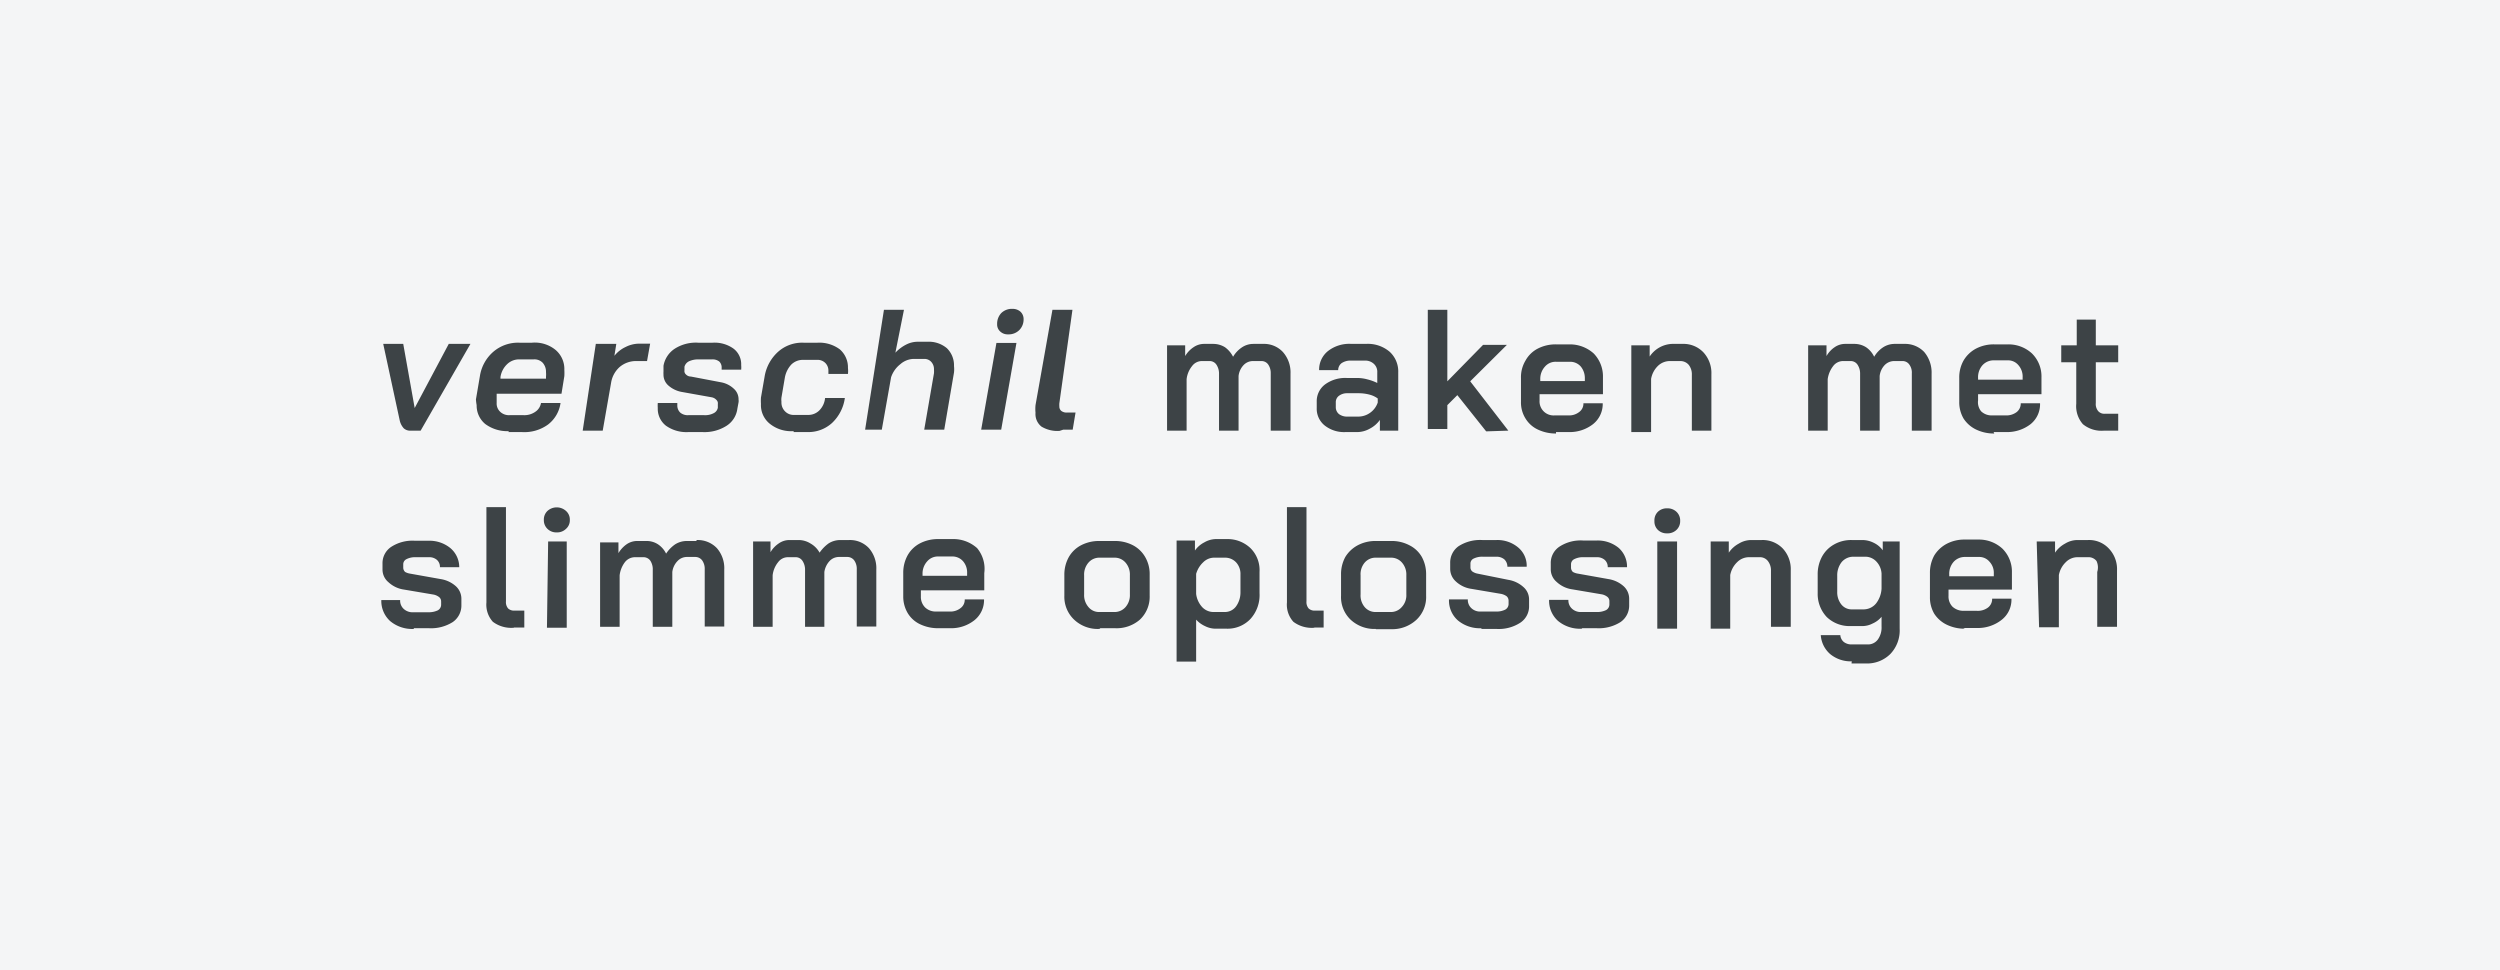
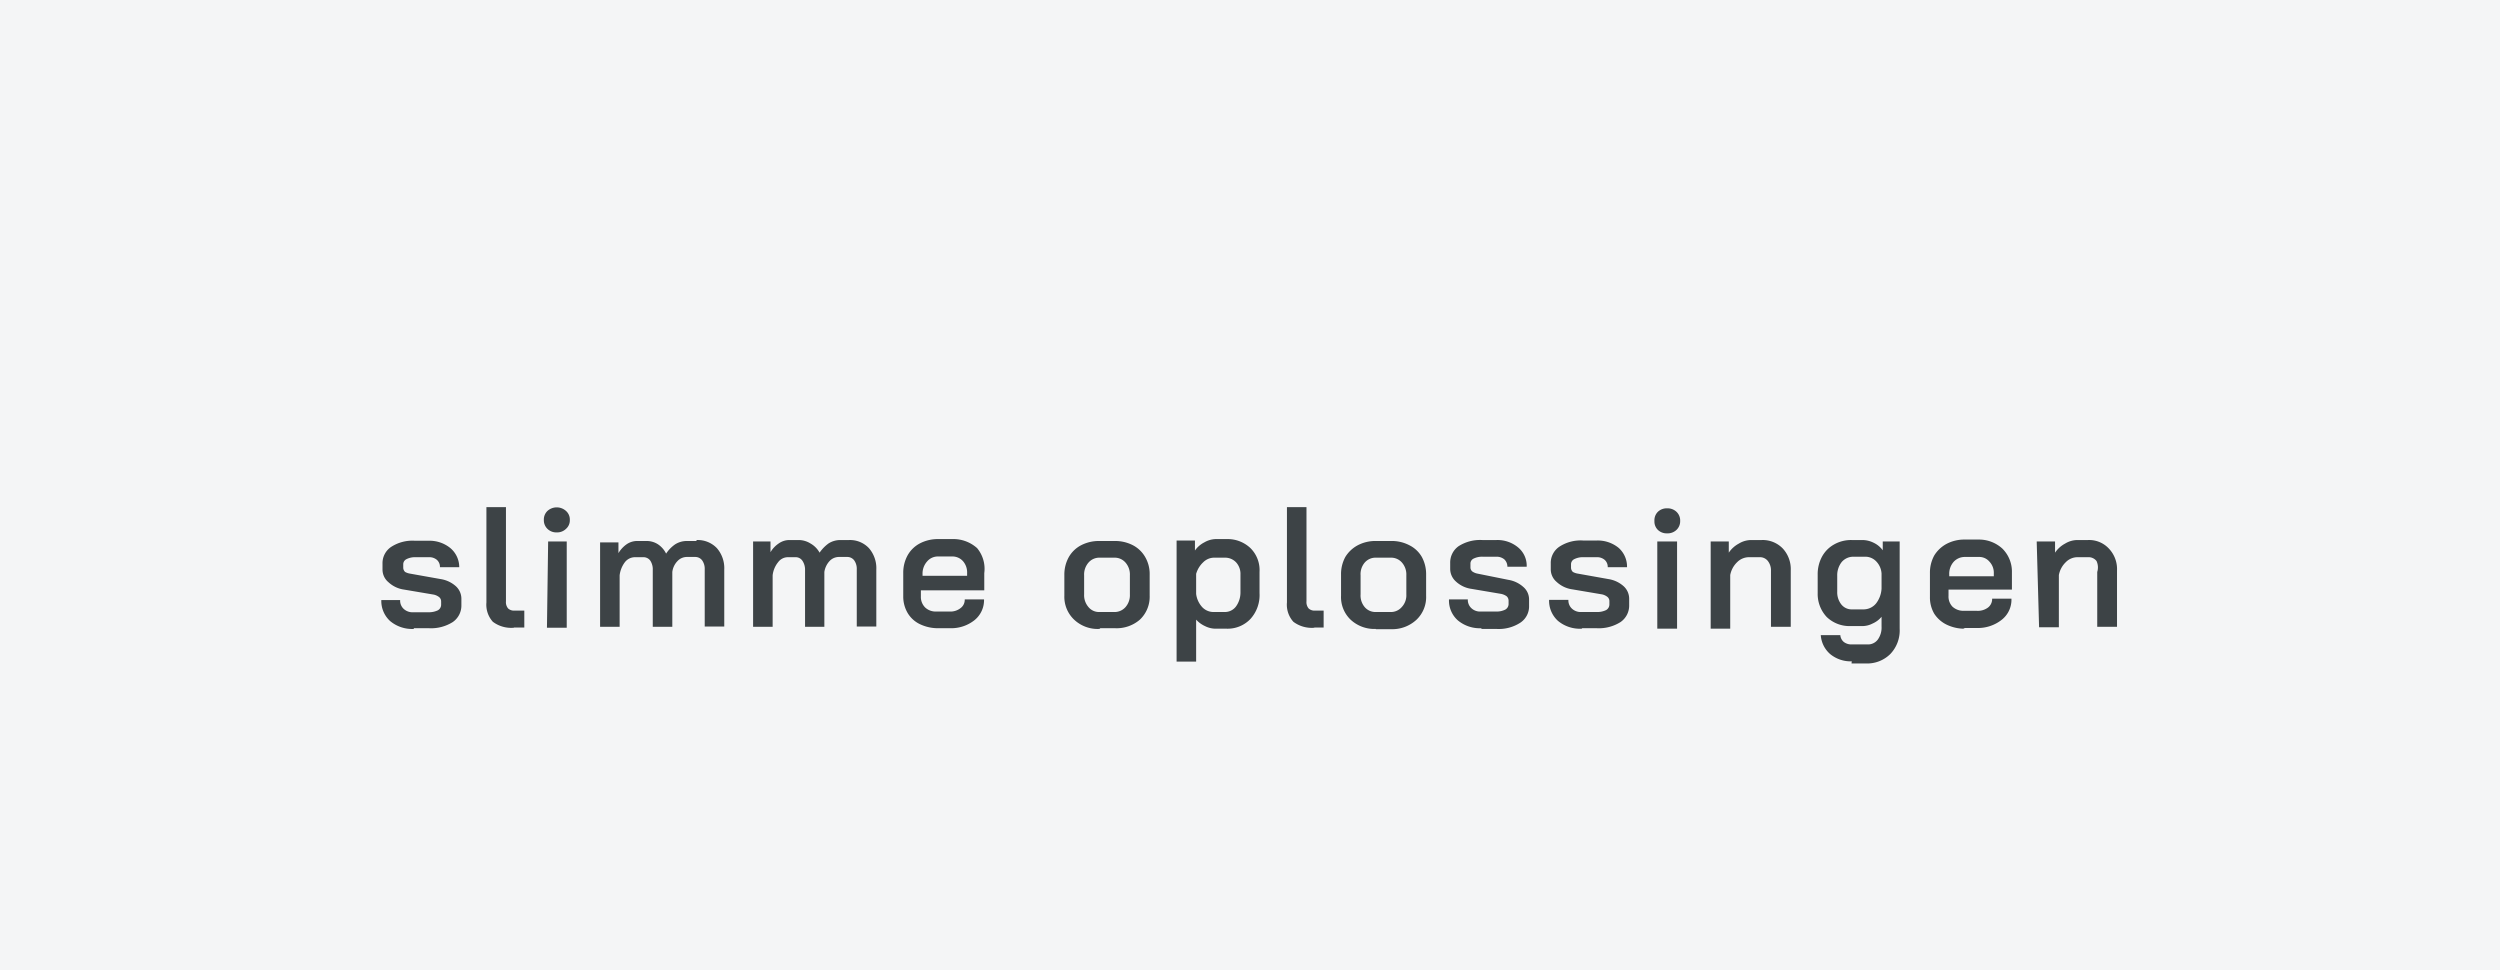
<svg xmlns="http://www.w3.org/2000/svg" viewBox="0 0 104.9 40.7">
  <defs>
    <style>.cls-1{fill:none;}.cls-2{fill:#f4f5f6;}.cls-3{clip-path:url(#clip-path);}.cls-4{fill:#3d4346;}</style>
    <clipPath id="clip-path">
      <rect class="cls-1" width="104.9" height="40.7" />
    </clipPath>
  </defs>
  <g id="Layer_2" data-name="Layer 2">
    <g id="Layer_1-2" data-name="Layer 1">
      <rect class="cls-2" width="104.9" height="40.7" />
      <g class="cls-3">
        <path class="cls-4" d="M17.36,26.36H18a1.7,1.7,0,0,0,1-.26.84.84,0,0,0,.36-.71v-.27a.71.71,0,0,0-.23-.52,1.24,1.24,0,0,0-.63-.3l-1.29-.23A.63.63,0,0,1,17,24a.25.25,0,0,1-.08-.18v-.14a.24.24,0,0,1,.14-.22.8.8,0,0,1,.38-.08H18a.49.49,0,0,1,.33.11.39.39,0,0,1,.13.31h.81A1.05,1.05,0,0,0,18.9,23a1.38,1.38,0,0,0-.92-.31h-.57a1.63,1.63,0,0,0-1,.26.82.82,0,0,0-.36.7v.24a.69.69,0,0,0,.25.54,1.2,1.2,0,0,0,.66.31l1.24.21a.56.56,0,0,1,.22.1.23.23,0,0,1,.09.18v.15a.27.27,0,0,1-.14.23.87.87,0,0,1-.39.08h-.64a.54.54,0,0,1-.4-.14.47.47,0,0,1-.15-.37H16a1.14,1.14,0,0,0,.37.88,1.44,1.44,0,0,0,1,.33m4.2-.06H22v-.71H21.6a.36.36,0,0,1-.28-.09.41.41,0,0,1-.09-.3V21.28h-.82v4a1.07,1.07,0,0,0,.27.81,1.28,1.28,0,0,0,.88.25m1.8-4a.53.53,0,0,0,.39-.15.47.47,0,0,0,.16-.37.48.48,0,0,0-.16-.38.58.58,0,0,0-.78,0,.5.5,0,0,0-.15.38.5.5,0,0,0,.15.37.53.53,0,0,0,.39.15m-.41,4h.83V22.72H23Zm6.26-3.64H28.8a.92.92,0,0,0-.47.14,1.41,1.41,0,0,0-.38.39,1,1,0,0,0-.34-.39.87.87,0,0,0-.48-.14h-.41a.78.78,0,0,0-.43.14,1.21,1.21,0,0,0-.34.37v-.45h-.77V26.3H26V24.14a1.14,1.14,0,0,1,.22-.55.54.54,0,0,1,.42-.21H27a.35.35,0,0,1,.29.15.67.67,0,0,1,.1.39V26.3h.82V24a.8.8,0,0,1,.22-.46.54.54,0,0,1,.4-.17h.34a.36.36,0,0,1,.29.14.61.61,0,0,1,.11.38v2.4h.82V23.9a1.28,1.28,0,0,0-.31-.9,1.11,1.11,0,0,0-.84-.34m6.42,0h-.41a.92.92,0,0,0-.48.14,1.57,1.57,0,0,0-.38.39A1,1,0,0,0,34,22.8a.93.93,0,0,0-.49-.14h-.41a.78.78,0,0,0-.42.14,1.13,1.13,0,0,0-.35.37v-.45H31.6V26.3h.82V24.14a1.06,1.06,0,0,1,.23-.55.51.51,0,0,1,.41-.21h.32a.34.34,0,0,1,.29.15.67.67,0,0,1,.11.39V26.3h.81V24a.86.86,0,0,1,.22-.46.54.54,0,0,1,.4-.17h.34a.36.36,0,0,1,.29.14.61.61,0,0,1,.11.38v2.4h.82V23.9a1.28,1.28,0,0,0-.31-.9,1.09,1.09,0,0,0-.83-.34m3.7,3.7h.55a1.57,1.57,0,0,0,1-.33,1.08,1.08,0,0,0,.41-.88h-.81a.43.43,0,0,1-.18.37.68.68,0,0,1-.46.14h-.56a.64.64,0,0,1-.46-.17.62.62,0,0,1-.18-.46v-.26h2.66v-.72A1.36,1.36,0,0,0,41,23a1.49,1.49,0,0,0-1.05-.38h-.58a1.62,1.62,0,0,0-.77.18,1.27,1.27,0,0,0-.51.49,1.51,1.51,0,0,0-.19.74v1a1.36,1.36,0,0,0,.19.7,1.2,1.2,0,0,0,.51.46,1.74,1.74,0,0,0,.77.17m-.66-2.2v-.07a.76.76,0,0,1,.19-.53.59.59,0,0,1,.47-.21h.59a.59.59,0,0,1,.45.2.72.72,0,0,1,.17.5v.11Zm7.46,2.2h.62A1.49,1.49,0,0,0,47.83,26a1.32,1.32,0,0,0,.41-1v-.89a1.41,1.41,0,0,0-.19-.74,1.27,1.27,0,0,0-.51-.49,1.62,1.62,0,0,0-.77-.18h-.64a1.62,1.62,0,0,0-.77.18,1.27,1.27,0,0,0-.51.49,1.51,1.51,0,0,0-.19.74V25a1.32,1.32,0,0,0,.41,1,1.44,1.44,0,0,0,1.06.39m0-.71a.57.57,0,0,1-.46-.21.76.76,0,0,1-.18-.53v-.8a.76.76,0,0,1,.18-.53.6.6,0,0,1,.48-.21h.6a.6.6,0,0,1,.48.21.76.76,0,0,1,.18.53v.8a.76.76,0,0,1-.18.53.61.61,0,0,1-.49.21Zm3.24,2.08h.82V26a1.14,1.14,0,0,0,.37.27,1,1,0,0,0,.43.11h.48a1.32,1.32,0,0,0,1-.41,1.49,1.49,0,0,0,.38-1.08V24a1.3,1.3,0,0,0-.38-1,1.39,1.39,0,0,0-1-.38H51a1,1,0,0,0-.47.14,1.07,1.07,0,0,0-.39.34v-.42h-.77Zm1.56-2.08a.65.65,0,0,1-.49-.21,1,1,0,0,1-.25-.55v-.84a1.07,1.07,0,0,1,.3-.49.65.65,0,0,1,.44-.19h.46a.63.63,0,0,1,.48.2.72.72,0,0,1,.18.51v.74a1,1,0,0,1-.19.6.58.58,0,0,1-.47.23Zm4.22.65h.39v-.71h-.35a.36.36,0,0,1-.28-.09.41.41,0,0,1-.09-.3V21.28H54v4a1.07,1.07,0,0,0,.27.81,1.28,1.28,0,0,0,.88.25m2.58.06h.63A1.49,1.49,0,0,0,59.44,26a1.31,1.31,0,0,0,.4-1v-.89a1.5,1.5,0,0,0-.18-.74,1.23,1.23,0,0,0-.52-.49,1.59,1.59,0,0,0-.77-.18h-.63a1.59,1.59,0,0,0-.77.18,1.36,1.36,0,0,0-.52.49,1.5,1.5,0,0,0-.18.74V25a1.31,1.31,0,0,0,.4,1,1.46,1.46,0,0,0,1.06.39m0-.71a.59.59,0,0,1-.47-.21.75.75,0,0,1-.17-.53v-.8a.75.75,0,0,1,.17-.53.6.6,0,0,1,.48-.21h.61a.6.6,0,0,1,.48.21.76.76,0,0,1,.18.53v.8a.72.72,0,0,1-.19.53.6.6,0,0,1-.48.21Zm4.42.71h.64a1.66,1.66,0,0,0,1-.26.82.82,0,0,0,.37-.71v-.27a.69.69,0,0,0-.24-.52,1.24,1.24,0,0,0-.63-.3L62,24.07a.56.56,0,0,1-.22-.09.22.22,0,0,1-.08-.18v-.14a.23.23,0,0,1,.13-.22.81.81,0,0,1,.39-.08h.57a.5.5,0,0,1,.33.11.42.42,0,0,1,.13.31h.81a1,1,0,0,0-.36-.81,1.35,1.35,0,0,0-.91-.31H62.2a1.67,1.67,0,0,0-1,.26.84.84,0,0,0-.35.7v.24a.71.71,0,0,0,.24.54,1.2,1.2,0,0,0,.66.31l1.24.21a.61.61,0,0,1,.23.1.25.25,0,0,1,.08.18v.15a.27.27,0,0,1-.14.23.8.8,0,0,1-.38.08h-.64a.53.53,0,0,1-.4-.14.47.47,0,0,1-.15-.37H60.8a1.11,1.11,0,0,0,.37.88,1.44,1.44,0,0,0,1,.33m4.22,0H67a1.7,1.7,0,0,0,1-.26.84.84,0,0,0,.36-.71v-.27a.71.71,0,0,0-.23-.52,1.24,1.24,0,0,0-.63-.3l-1.29-.23A.63.63,0,0,1,66,24a.25.25,0,0,1-.08-.18v-.14a.24.24,0,0,1,.14-.22.8.8,0,0,1,.38-.08H67a.49.49,0,0,1,.33.11.39.39,0,0,1,.13.31h.81a1.05,1.05,0,0,0-.35-.81,1.38,1.38,0,0,0-.92-.31h-.57a1.63,1.63,0,0,0-1,.26.82.82,0,0,0-.36.7v.24a.69.69,0,0,0,.25.54,1.2,1.2,0,0,0,.66.31l1.24.21a.56.56,0,0,1,.22.1.23.23,0,0,1,.09.18v.15a.27.27,0,0,1-.14.23.84.84,0,0,1-.39.08h-.64a.54.54,0,0,1-.4-.14.47.47,0,0,1-.15-.37H65a1.14,1.14,0,0,0,.37.88,1.44,1.44,0,0,0,1,.33m3.58-4a.54.54,0,0,0,.4-.15.5.5,0,0,0,.15-.37.5.5,0,0,0-.15-.38.54.54,0,0,0-.4-.15.53.53,0,0,0-.39.15.5.5,0,0,0-.14.38.49.49,0,0,0,.14.37.53.53,0,0,0,.39.15m-.41,4h.83V22.72h-.83Zm2.24,0h.82V24.13a1,1,0,0,1,.29-.54.7.7,0,0,1,.5-.21h.44a.42.42,0,0,1,.35.16.64.64,0,0,1,.13.42V26.3h.83V23.94a1.28,1.28,0,0,0-.33-.92,1.17,1.17,0,0,0-.89-.36h-.44a1,1,0,0,0-.52.15,1.18,1.18,0,0,0-.42.38v-.47h-.76Zm5.91,1.46h.63a1.38,1.38,0,0,0,1-.4,1.43,1.43,0,0,0,.39-1.06V22.72H79v.37a1,1,0,0,0-.37-.31,1.07,1.07,0,0,0-.48-.12h-.45a1.44,1.44,0,0,0-.75.19,1.29,1.29,0,0,0-.5.51,1.55,1.55,0,0,0-.18.76v.77a1.41,1.41,0,0,0,.38,1,1.38,1.38,0,0,0,1,.38h.51a.94.94,0,0,0,.42-.11,1,1,0,0,0,.37-.28v.41a.86.86,0,0,1-.16.55.51.51,0,0,1-.43.2H77.7a.52.52,0,0,1-.33-.1.41.41,0,0,1-.15-.29H76.4a1.15,1.15,0,0,0,.4.8,1.36,1.36,0,0,0,.9.3m0-2.18a.55.55,0,0,1-.44-.21.82.82,0,0,1-.17-.53v-.67a.9.9,0,0,1,.19-.58.64.64,0,0,1,.49-.22h.49a.63.63,0,0,1,.47.2.8.8,0,0,1,.22.51v.62a1.11,1.11,0,0,1-.23.63.68.68,0,0,1-.52.25Zm4.68.78h.55A1.61,1.61,0,0,0,84,26a1.07,1.07,0,0,0,.4-.88h-.81a.45.45,0,0,1-.17.37.71.71,0,0,1-.47.14h-.55a.68.68,0,0,1-.47-.17.61.61,0,0,1-.17-.46v-.26h2.66v-.72a1.36,1.36,0,0,0-.4-1,1.45,1.45,0,0,0-1-.38h-.57a1.59,1.59,0,0,0-.77.18,1.36,1.36,0,0,0-.52.49,1.5,1.5,0,0,0-.18.74v1a1.35,1.35,0,0,0,.18.7,1.29,1.29,0,0,0,.52.46,1.71,1.71,0,0,0,.77.17m-.66-2.2v-.07a.76.76,0,0,1,.18-.53.63.63,0,0,1,.48-.21h.58a.56.56,0,0,1,.45.2.68.68,0,0,1,.18.5v.11Zm3.77,2.14h.83V24.13a1,1,0,0,1,.29-.54.69.69,0,0,1,.5-.21h.44a.42.42,0,0,1,.35.16A.64.64,0,0,1,88,24V26.3h.83V23.94a1.25,1.25,0,0,0-.34-.92,1.13,1.13,0,0,0-.88-.36h-.45a1,1,0,0,0-.51.15,1.18,1.18,0,0,0-.42.38v-.47h-.77Z" />
-         <path class="cls-4" d="M17.23,18.07h.42l2.09-3.64h-.91L17.4,17.12h0l-.48-2.69h-.84l.69,3.2a.73.73,0,0,0,.17.34.4.4,0,0,0,.3.1m4.08.06h.58A1.69,1.69,0,0,0,23,17.81a1.38,1.38,0,0,0,.52-.9h-.82a.55.55,0,0,1-.24.37.8.8,0,0,1-.5.14h-.57a.53.53,0,0,1-.4-.14.47.47,0,0,1-.15-.37c0-.06,0-.1,0-.13l0-.26h2.72l.12-.74a2.46,2.46,0,0,0,0-.26,1.05,1.05,0,0,0-.36-.83,1.37,1.37,0,0,0-1-.31H21.8a1.59,1.59,0,0,0-1.1.38,1.69,1.69,0,0,0-.56,1l-.17,1A2.28,2.28,0,0,0,20,17a1,1,0,0,0,.36.79,1.55,1.55,0,0,0,1,.3M21,15.89v-.07a.94.94,0,0,1,.28-.54.72.72,0,0,1,.52-.2h.59a.48.48,0,0,1,.38.14.57.57,0,0,1,.14.4.92.92,0,0,1,0,.18l0,.09Zm3.45,2.18h.84l.35-2A1.12,1.12,0,0,1,26,15.4a1.06,1.06,0,0,1,.71-.25h.44l.13-.73h-.46a1.26,1.26,0,0,0-.57.14,1.31,1.31,0,0,0-.47.37l.08-.5H25Zm4.38.06h.65a1.72,1.72,0,0,0,1-.26,1,1,0,0,0,.46-.72l.05-.27a.34.34,0,0,0,0-.11.59.59,0,0,0-.2-.46,1.06,1.06,0,0,0-.54-.27l-1.26-.24a.29.29,0,0,1-.21-.09.19.19,0,0,1-.06-.17l0-.15a.36.36,0,0,1,.19-.23.92.92,0,0,1,.4-.08h.57a.45.45,0,0,1,.3.09.34.34,0,0,1,.1.26v.08h.82a1,1,0,0,0,0-.19.82.82,0,0,0-.32-.69,1.36,1.36,0,0,0-.88-.25H29.3a1.64,1.64,0,0,0-1,.26,1.08,1.08,0,0,0-.46.71l0,.24a1.05,1.05,0,0,0,0,.13.6.6,0,0,0,.21.46,1.16,1.16,0,0,0,.58.27l1.23.22a.35.35,0,0,1,.2.11.19.19,0,0,1,.06.17l0,.16a.32.32,0,0,1-.18.23.77.77,0,0,1-.4.08h-.65a.48.48,0,0,1-.35-.11.41.41,0,0,1-.12-.3v-.1h-.82a1.49,1.49,0,0,0,0,.21.9.9,0,0,0,.34.74,1.48,1.48,0,0,0,.94.27m4.42,0h.61a1.47,1.47,0,0,0,1-.38,1.77,1.77,0,0,0,.54-1.05h-.83a.85.85,0,0,1-.24.52.65.65,0,0,1-.48.19h-.57a.5.5,0,0,1-.39-.15.52.52,0,0,1-.15-.4.74.74,0,0,1,0-.18l.14-.82a1.09,1.09,0,0,1,.27-.56.69.69,0,0,1,.51-.2h.57a.46.46,0,0,1,.35.13.45.45,0,0,1,.13.33c0,.06,0,.1,0,.13h.82a1.1,1.1,0,0,0,0-.25,1,1,0,0,0-.34-.78,1.44,1.44,0,0,0-.94-.28h-.58a1.51,1.51,0,0,0-1.07.38,1.79,1.79,0,0,0-.56,1l-.16.92a2.12,2.12,0,0,0,0,.27,1,1,0,0,0,.37.83,1.43,1.43,0,0,0,1,.31m3-.06H37l.39-2.2a1.16,1.16,0,0,1,.39-.55.88.88,0,0,1,.55-.22h.46a.38.38,0,0,1,.29.13.45.45,0,0,1,.11.31,1.37,1.37,0,0,1,0,.16l-.41,2.37h.84l.41-2.4a1.23,1.23,0,0,0,0-.27,1,1,0,0,0-.3-.75,1.18,1.18,0,0,0-.82-.27h-.42a1.06,1.06,0,0,0-.47.12,1.62,1.62,0,0,0-.45.34L37.93,13h-.84Zm6-4a.63.63,0,0,0,.47-.18.63.63,0,0,0,.18-.46.42.42,0,0,0-.13-.31.49.49,0,0,0-.34-.12.63.63,0,0,0-.47.18.65.65,0,0,0-.17.46.39.39,0,0,0,.13.31.45.45,0,0,0,.33.12m-1.13,4h.84l.64-3.64h-.84Zm3.44,0h.4l.12-.72h-.35a.36.36,0,0,1-.25-.07.24.24,0,0,1-.08-.19.83.83,0,0,1,0-.13L45,13h-.84l-.71,4a1.66,1.66,0,0,0,0,.32.67.67,0,0,0,.25.58,1.29,1.29,0,0,0,.76.18M53,14.43h-.41a.86.86,0,0,0-.47.14,1.22,1.22,0,0,0-.38.4,1.12,1.12,0,0,0-.34-.4.93.93,0,0,0-.49-.14h-.41a.78.78,0,0,0-.42.14,1.13,1.13,0,0,0-.35.37v-.45h-.76v3.58h.82V15.91a1.06,1.06,0,0,1,.23-.55.51.51,0,0,1,.41-.21h.32a.34.34,0,0,1,.29.15.67.67,0,0,1,.11.39v2.38h.82V15.78a.79.79,0,0,1,.21-.46.54.54,0,0,1,.4-.17h.35a.34.34,0,0,1,.28.14.63.63,0,0,1,.11.38v2.4h.83V15.68a1.29,1.29,0,0,0-.32-.91,1.08,1.08,0,0,0-.83-.34m3.52,3.7h.44a1.09,1.09,0,0,0,.51-.14,1.19,1.19,0,0,0,.43-.37v.45h.77V15.63a1.12,1.12,0,0,0-.36-.87,1.41,1.41,0,0,0-1-.33h-.6a1.45,1.45,0,0,0-1,.31,1,1,0,0,0-.36.79h.8a.37.37,0,0,1,.14-.29.67.67,0,0,1,.39-.11h.6a.53.53,0,0,1,.37.14.45.45,0,0,1,.14.36v.44a2,2,0,0,0-.41-.15,1.65,1.65,0,0,0-.43-.06h-.44a1.43,1.43,0,0,0-.91.27.88.88,0,0,0-.35.73v.26a.9.9,0,0,0,.33.73,1.31,1.31,0,0,0,.88.28m.09-.65a.57.57,0,0,1-.36-.1.37.37,0,0,1-.14-.29v-.2a.33.33,0,0,1,.13-.28.56.56,0,0,1,.35-.11H57a1.78,1.78,0,0,1,.47.06,1,1,0,0,1,.34.16v.17a.86.86,0,0,1-.32.43.85.85,0,0,1-.52.16Zm6.74.59L61.69,16l1.54-1.53h-1L60.73,16v-3h-.82v5h.82V17l.42-.42,1.21,1.52Zm2,.06h.55a1.59,1.59,0,0,0,1-.33,1.08,1.08,0,0,0,.41-.88h-.81a.43.43,0,0,1-.18.37.68.68,0,0,1-.46.14h-.56a.59.59,0,0,1-.64-.63v-.26h2.66v-.71a1.38,1.38,0,0,0-.39-1,1.49,1.49,0,0,0-1-.38h-.58a1.62,1.62,0,0,0-.77.18,1.23,1.23,0,0,0-.51.5,1.35,1.35,0,0,0-.19.73v1a1.27,1.27,0,0,0,.19.7,1.2,1.2,0,0,0,.51.46,1.74,1.74,0,0,0,.77.17m-.66-2.2v-.07a.76.76,0,0,1,.19-.53.59.59,0,0,1,.47-.21h.59a.59.59,0,0,1,.45.2.77.77,0,0,1,.17.51v.1Zm3.82,2.14h.83V15.9a1,1,0,0,1,.28-.54.72.72,0,0,1,.5-.21h.45a.46.46,0,0,1,.35.16.64.64,0,0,1,.13.42v2.34h.82V15.71a1.28,1.28,0,0,0-.33-.92,1.15,1.15,0,0,0-.88-.36h-.45a1.19,1.19,0,0,0-.93.53v-.47h-.77ZM79.9,14.43h-.41a.89.89,0,0,0-.47.14,1.22,1.22,0,0,0-.38.4,1,1,0,0,0-.34-.4.91.91,0,0,0-.49-.14H77.4a.78.78,0,0,0-.42.14,1.1,1.1,0,0,0-.34.37v-.45h-.77v3.58h.82V15.91a1.15,1.15,0,0,1,.23-.55.52.52,0,0,1,.41-.21h.32a.34.34,0,0,1,.29.15.67.67,0,0,1,.11.39v2.38h.82V15.78a.79.79,0,0,1,.21-.46.56.56,0,0,1,.4-.17h.35a.34.34,0,0,1,.28.14.57.57,0,0,1,.11.38v2.4h.83V15.68a1.34,1.34,0,0,0-.31-.91,1.11,1.11,0,0,0-.84-.34m3.75,3.7h.55a1.61,1.61,0,0,0,1-.33,1.07,1.07,0,0,0,.4-.88h-.81a.45.45,0,0,1-.17.37.71.71,0,0,1-.47.14h-.55a.63.63,0,0,1-.47-.17A.6.6,0,0,1,83,16.8v-.26h2.66v-.71a1.35,1.35,0,0,0-.4-1,1.45,1.45,0,0,0-1-.38h-.58a1.59,1.59,0,0,0-.77.18,1.32,1.32,0,0,0-.52.5,1.44,1.44,0,0,0-.18.73v1a1.35,1.35,0,0,0,.18.7,1.29,1.29,0,0,0,.52.46,1.71,1.71,0,0,0,.77.17M83,15.93v-.07a.76.76,0,0,1,.18-.53.63.63,0,0,1,.48-.21h.58a.56.56,0,0,1,.45.2.72.72,0,0,1,.18.51v.1Zm5.29,2.14h.59v-.71h-.55a.34.34,0,0,1-.29-.11.46.46,0,0,1-.1-.34V15.2h.94v-.71h-.94V13.41h-.8v1.08h-.65v.71h.63v1.74a1.14,1.14,0,0,0,.28.86,1.23,1.23,0,0,0,.89.27" />
      </g>
    </g>
  </g>
</svg>